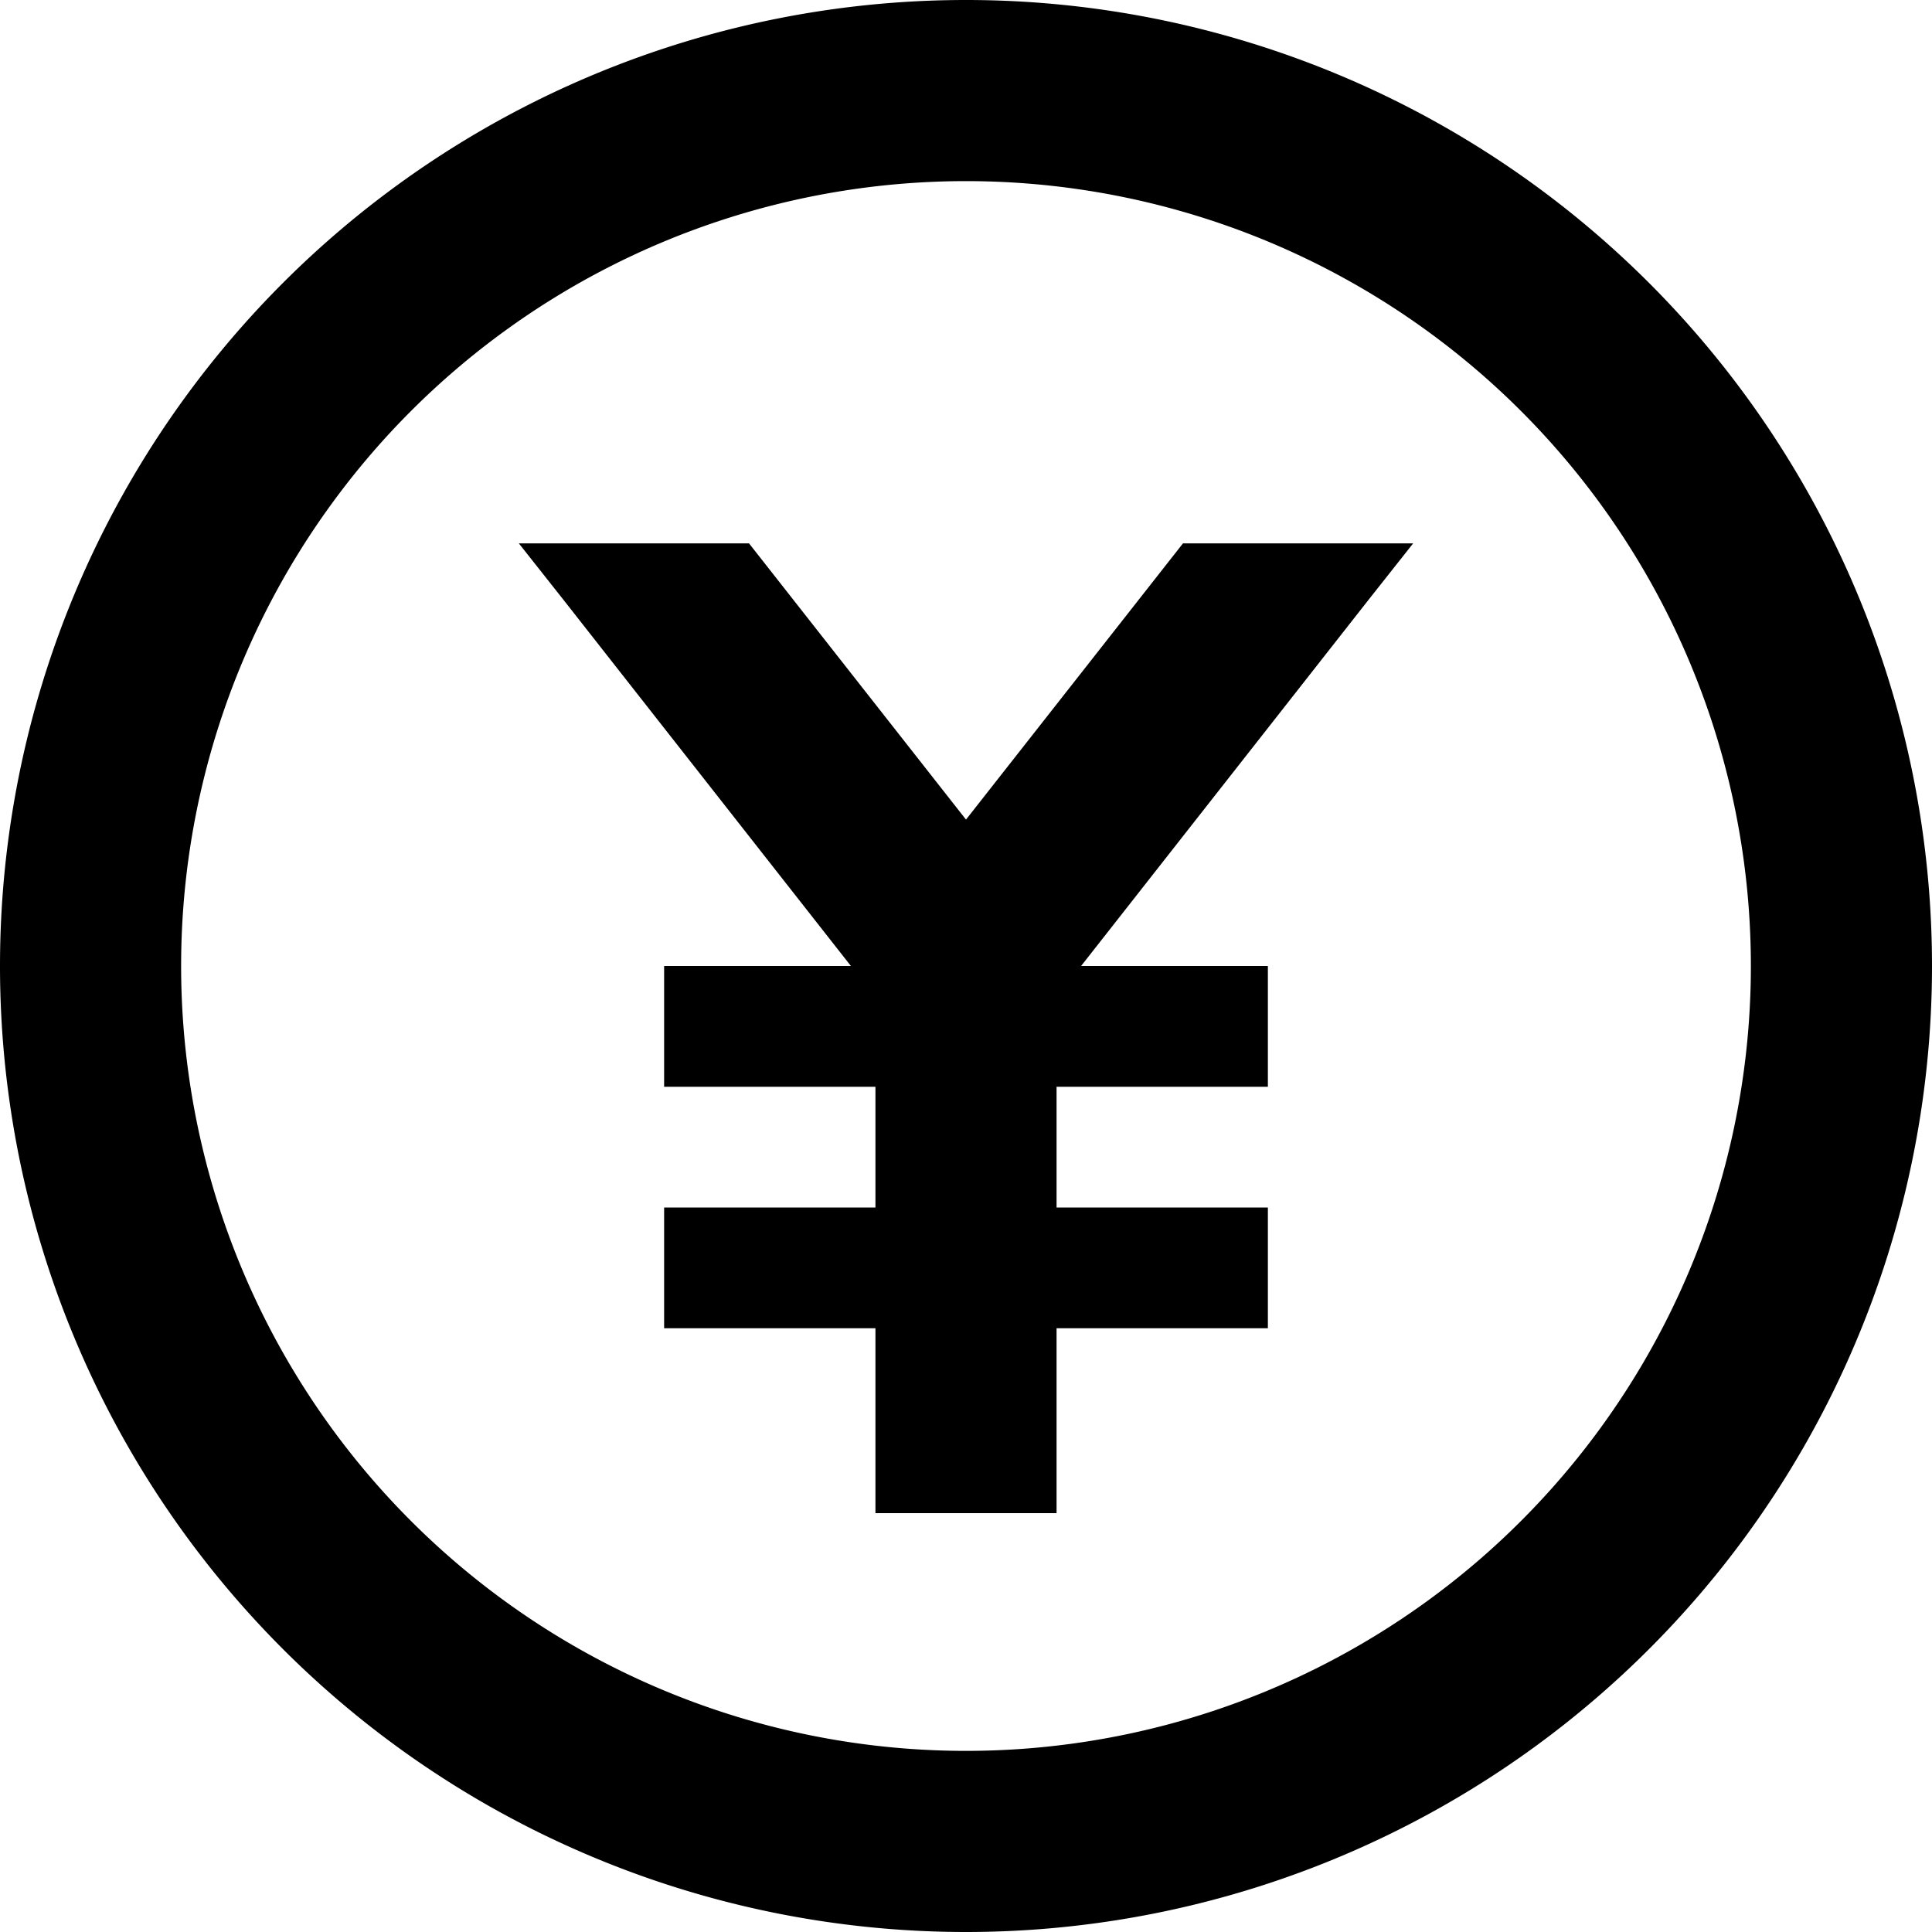
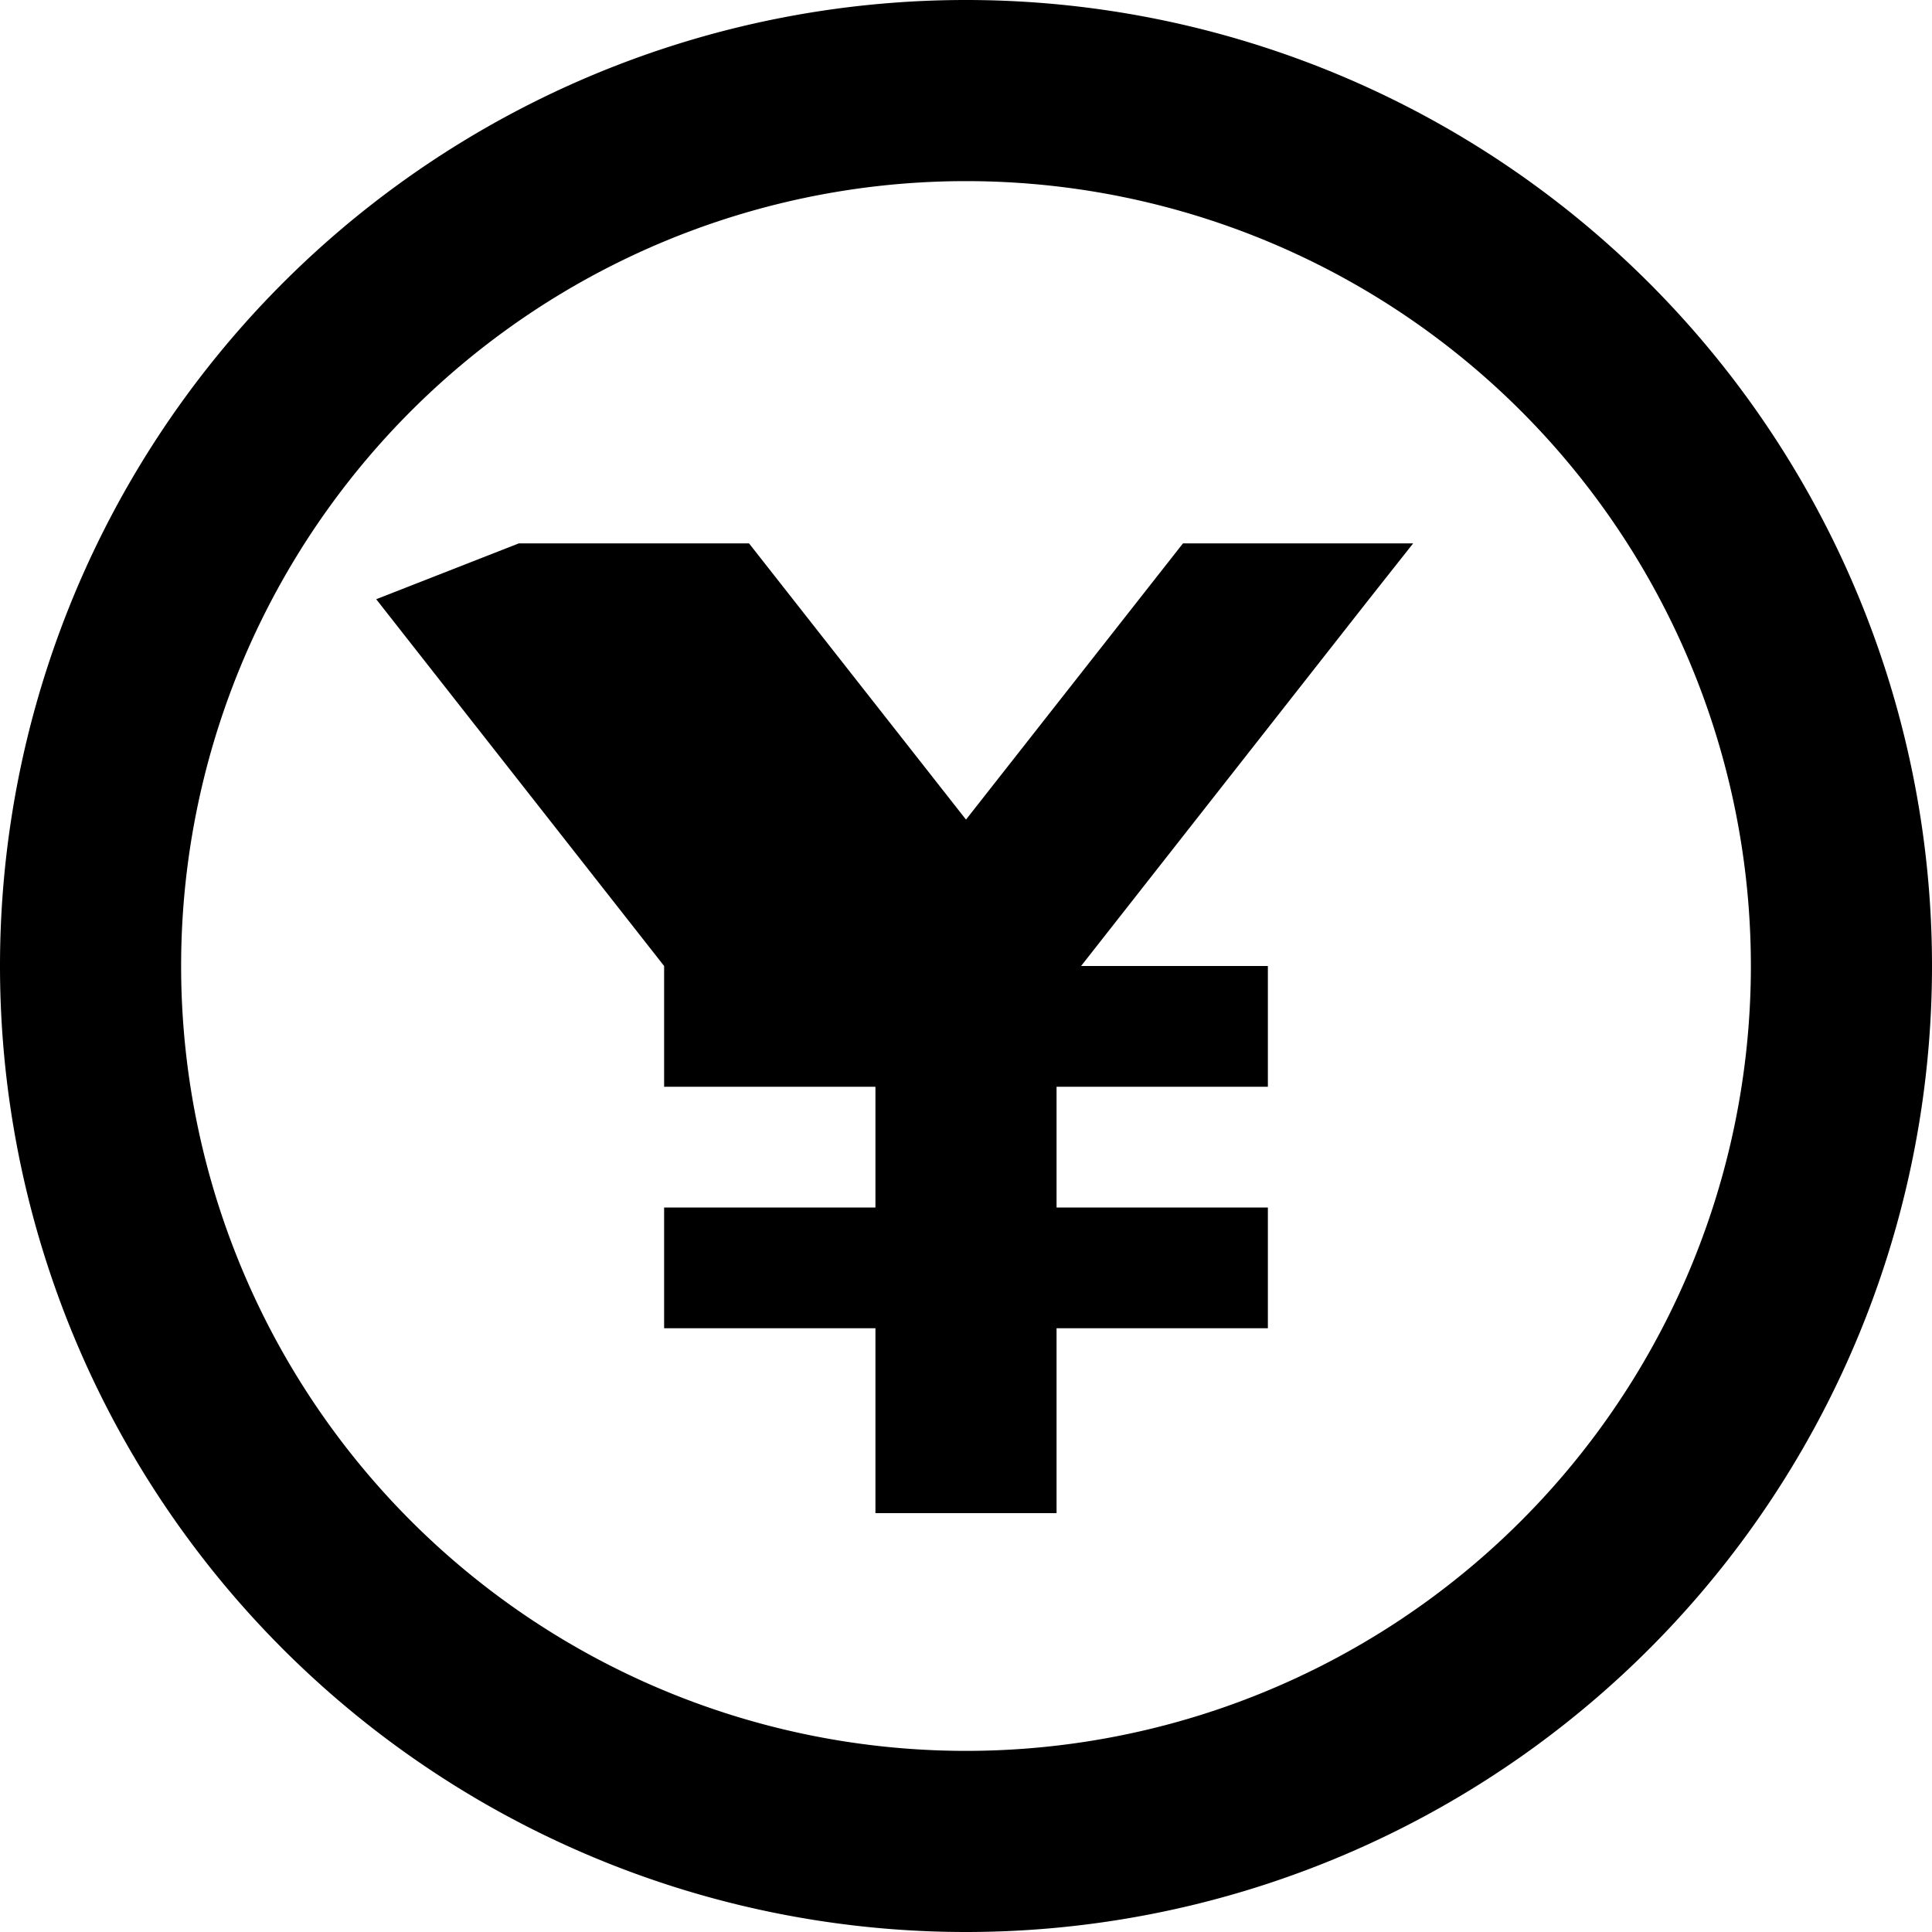
<svg xmlns="http://www.w3.org/2000/svg" viewBox="0 0 512 512">
-   <path d="M464 256A208 208 0 1 0 48 256a208 208 0 1 0 416 0zM0 256a256 256 0 1 1 512 0A256 256 0 1 1 0 256zM137.5 144h61L256 217.2 313.5 144h61l-11.7 14.8L286.5 256H320h16v32H320 280v32h40 16v32H320 280v25 24H232V377 352H192 176V320h16 40V288H192 176V256h16 33.5l-76.3-97.2L137.5 144z" />
+   <path d="M464 256A208 208 0 1 0 48 256a208 208 0 1 0 416 0zM0 256a256 256 0 1 1 512 0A256 256 0 1 1 0 256zM137.5 144h61L256 217.2 313.5 144h61l-11.7 14.8L286.5 256H320h16v32H320 280v32h40 16v32H320 280v25 24H232V377 352H192 176V320h16 40V288H192 176V256l-76.3-97.2L137.5 144z" />
</svg>